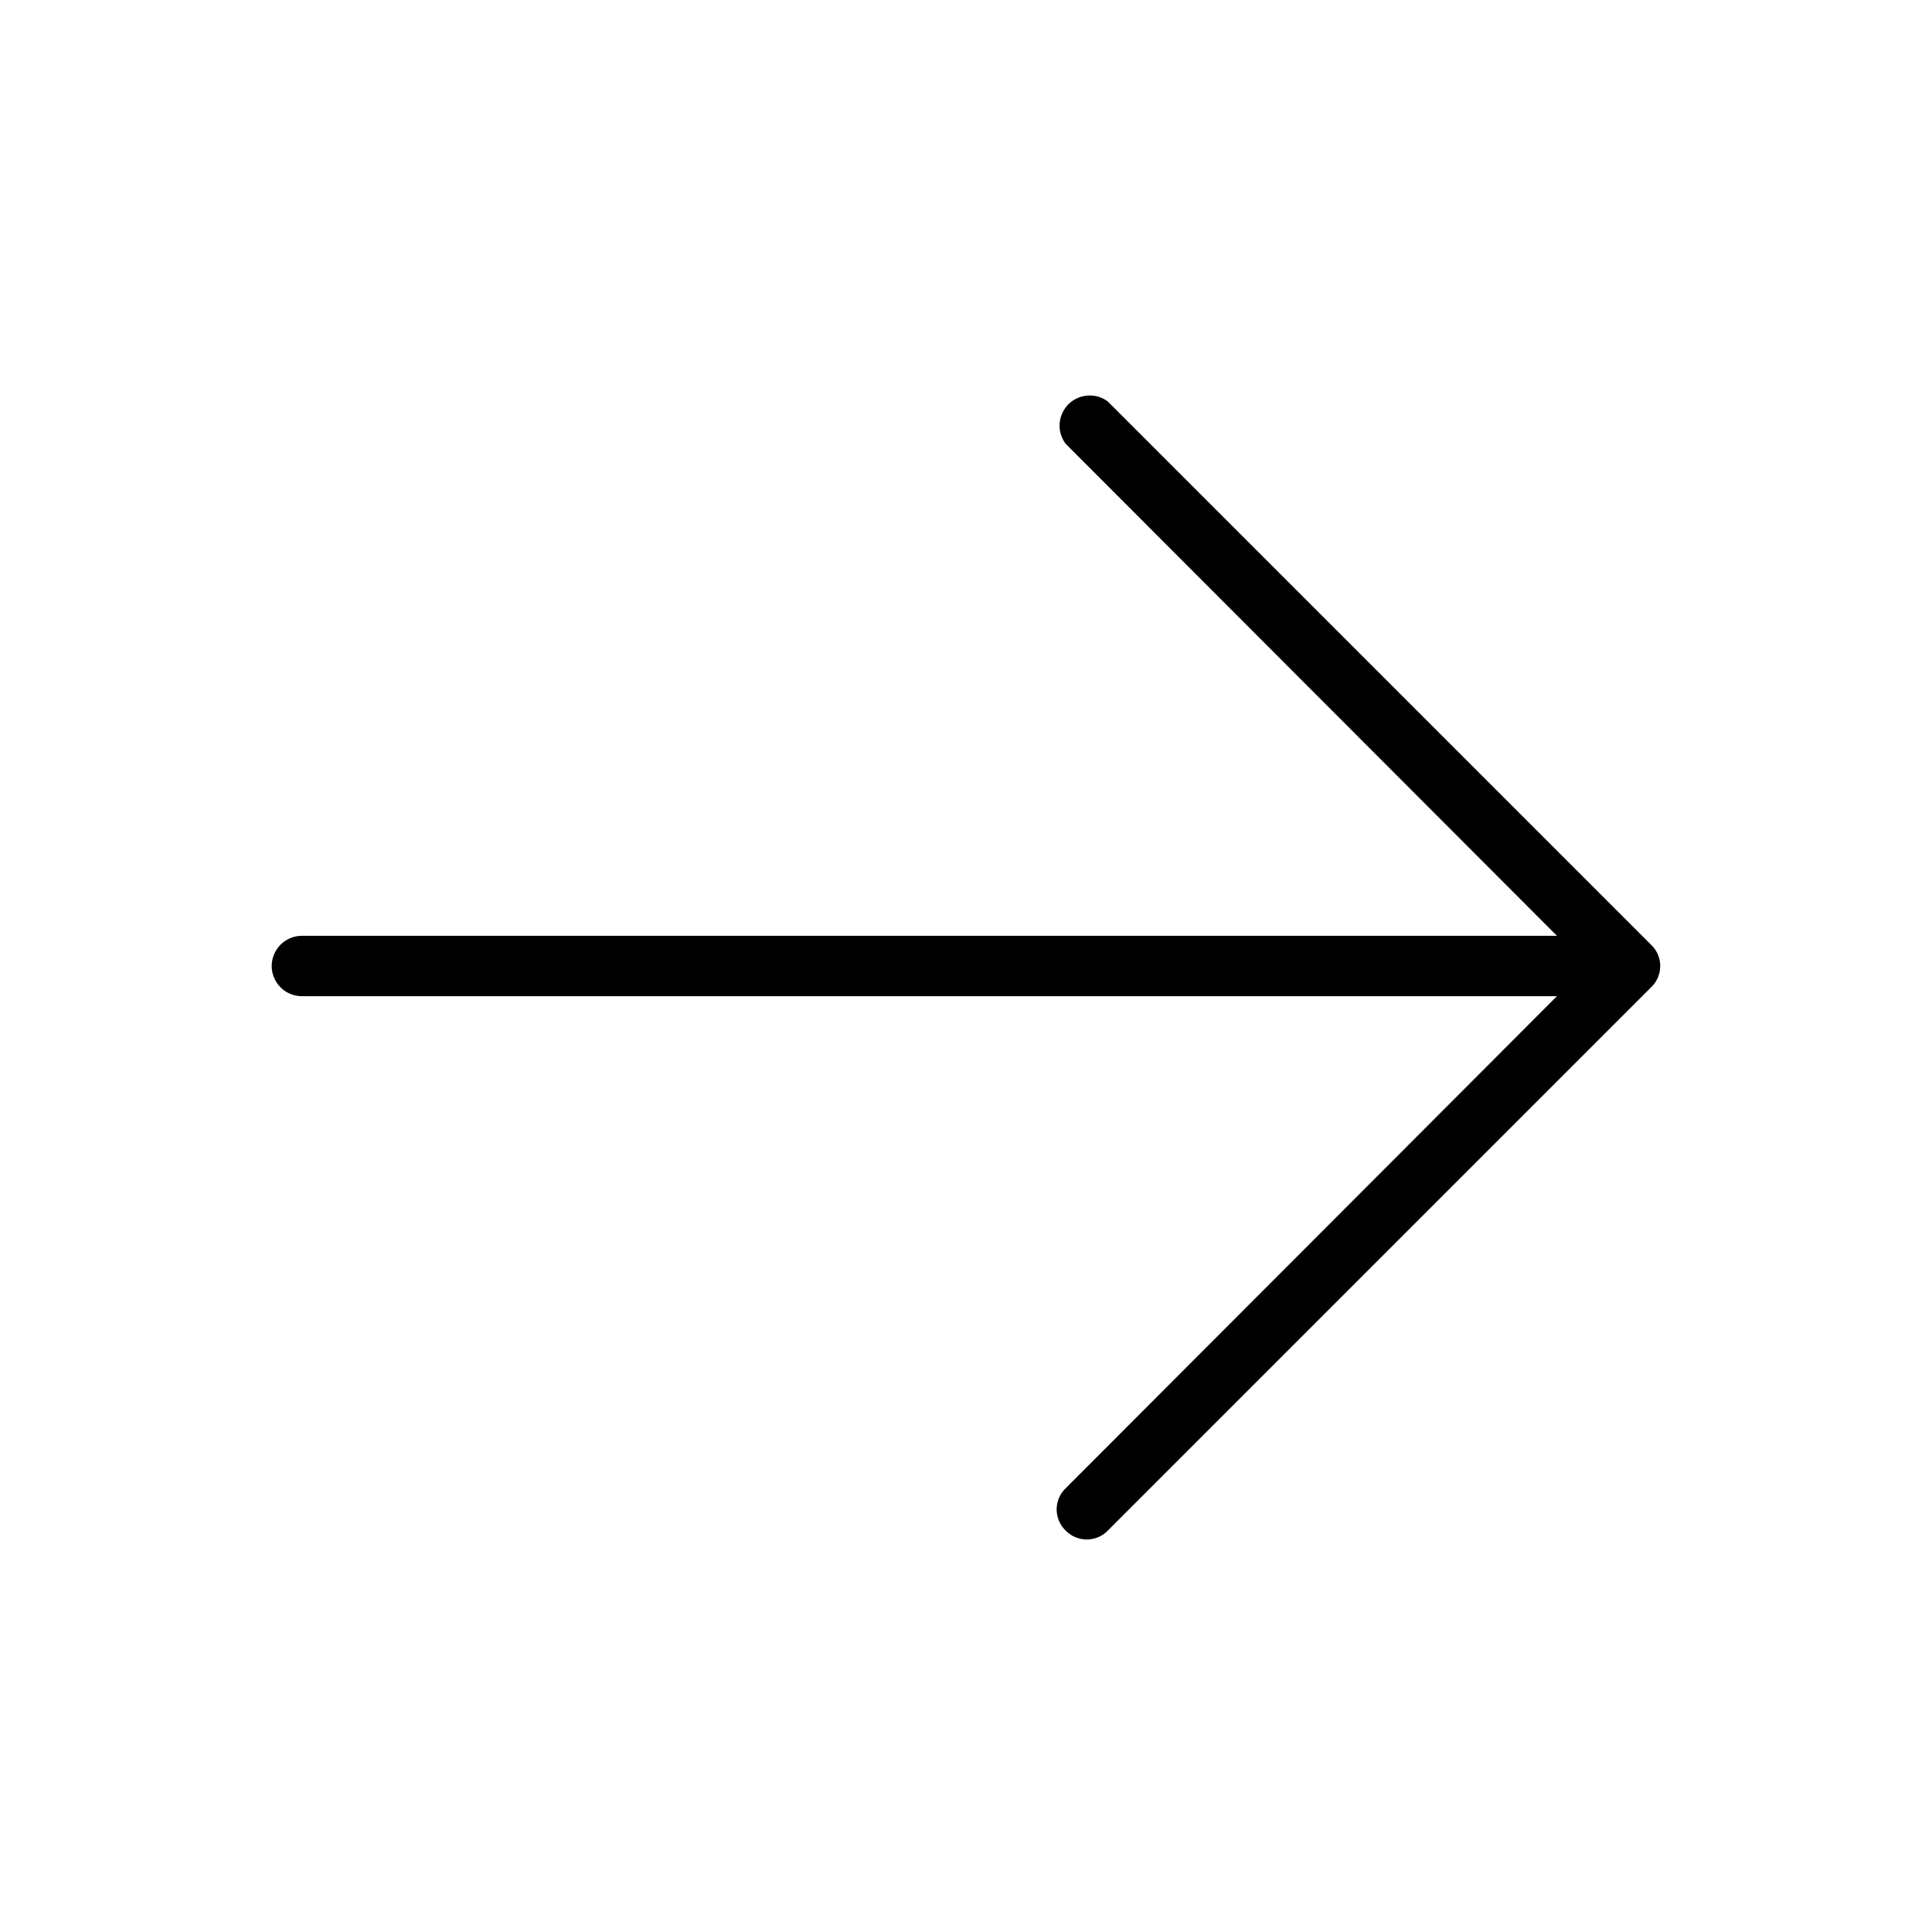
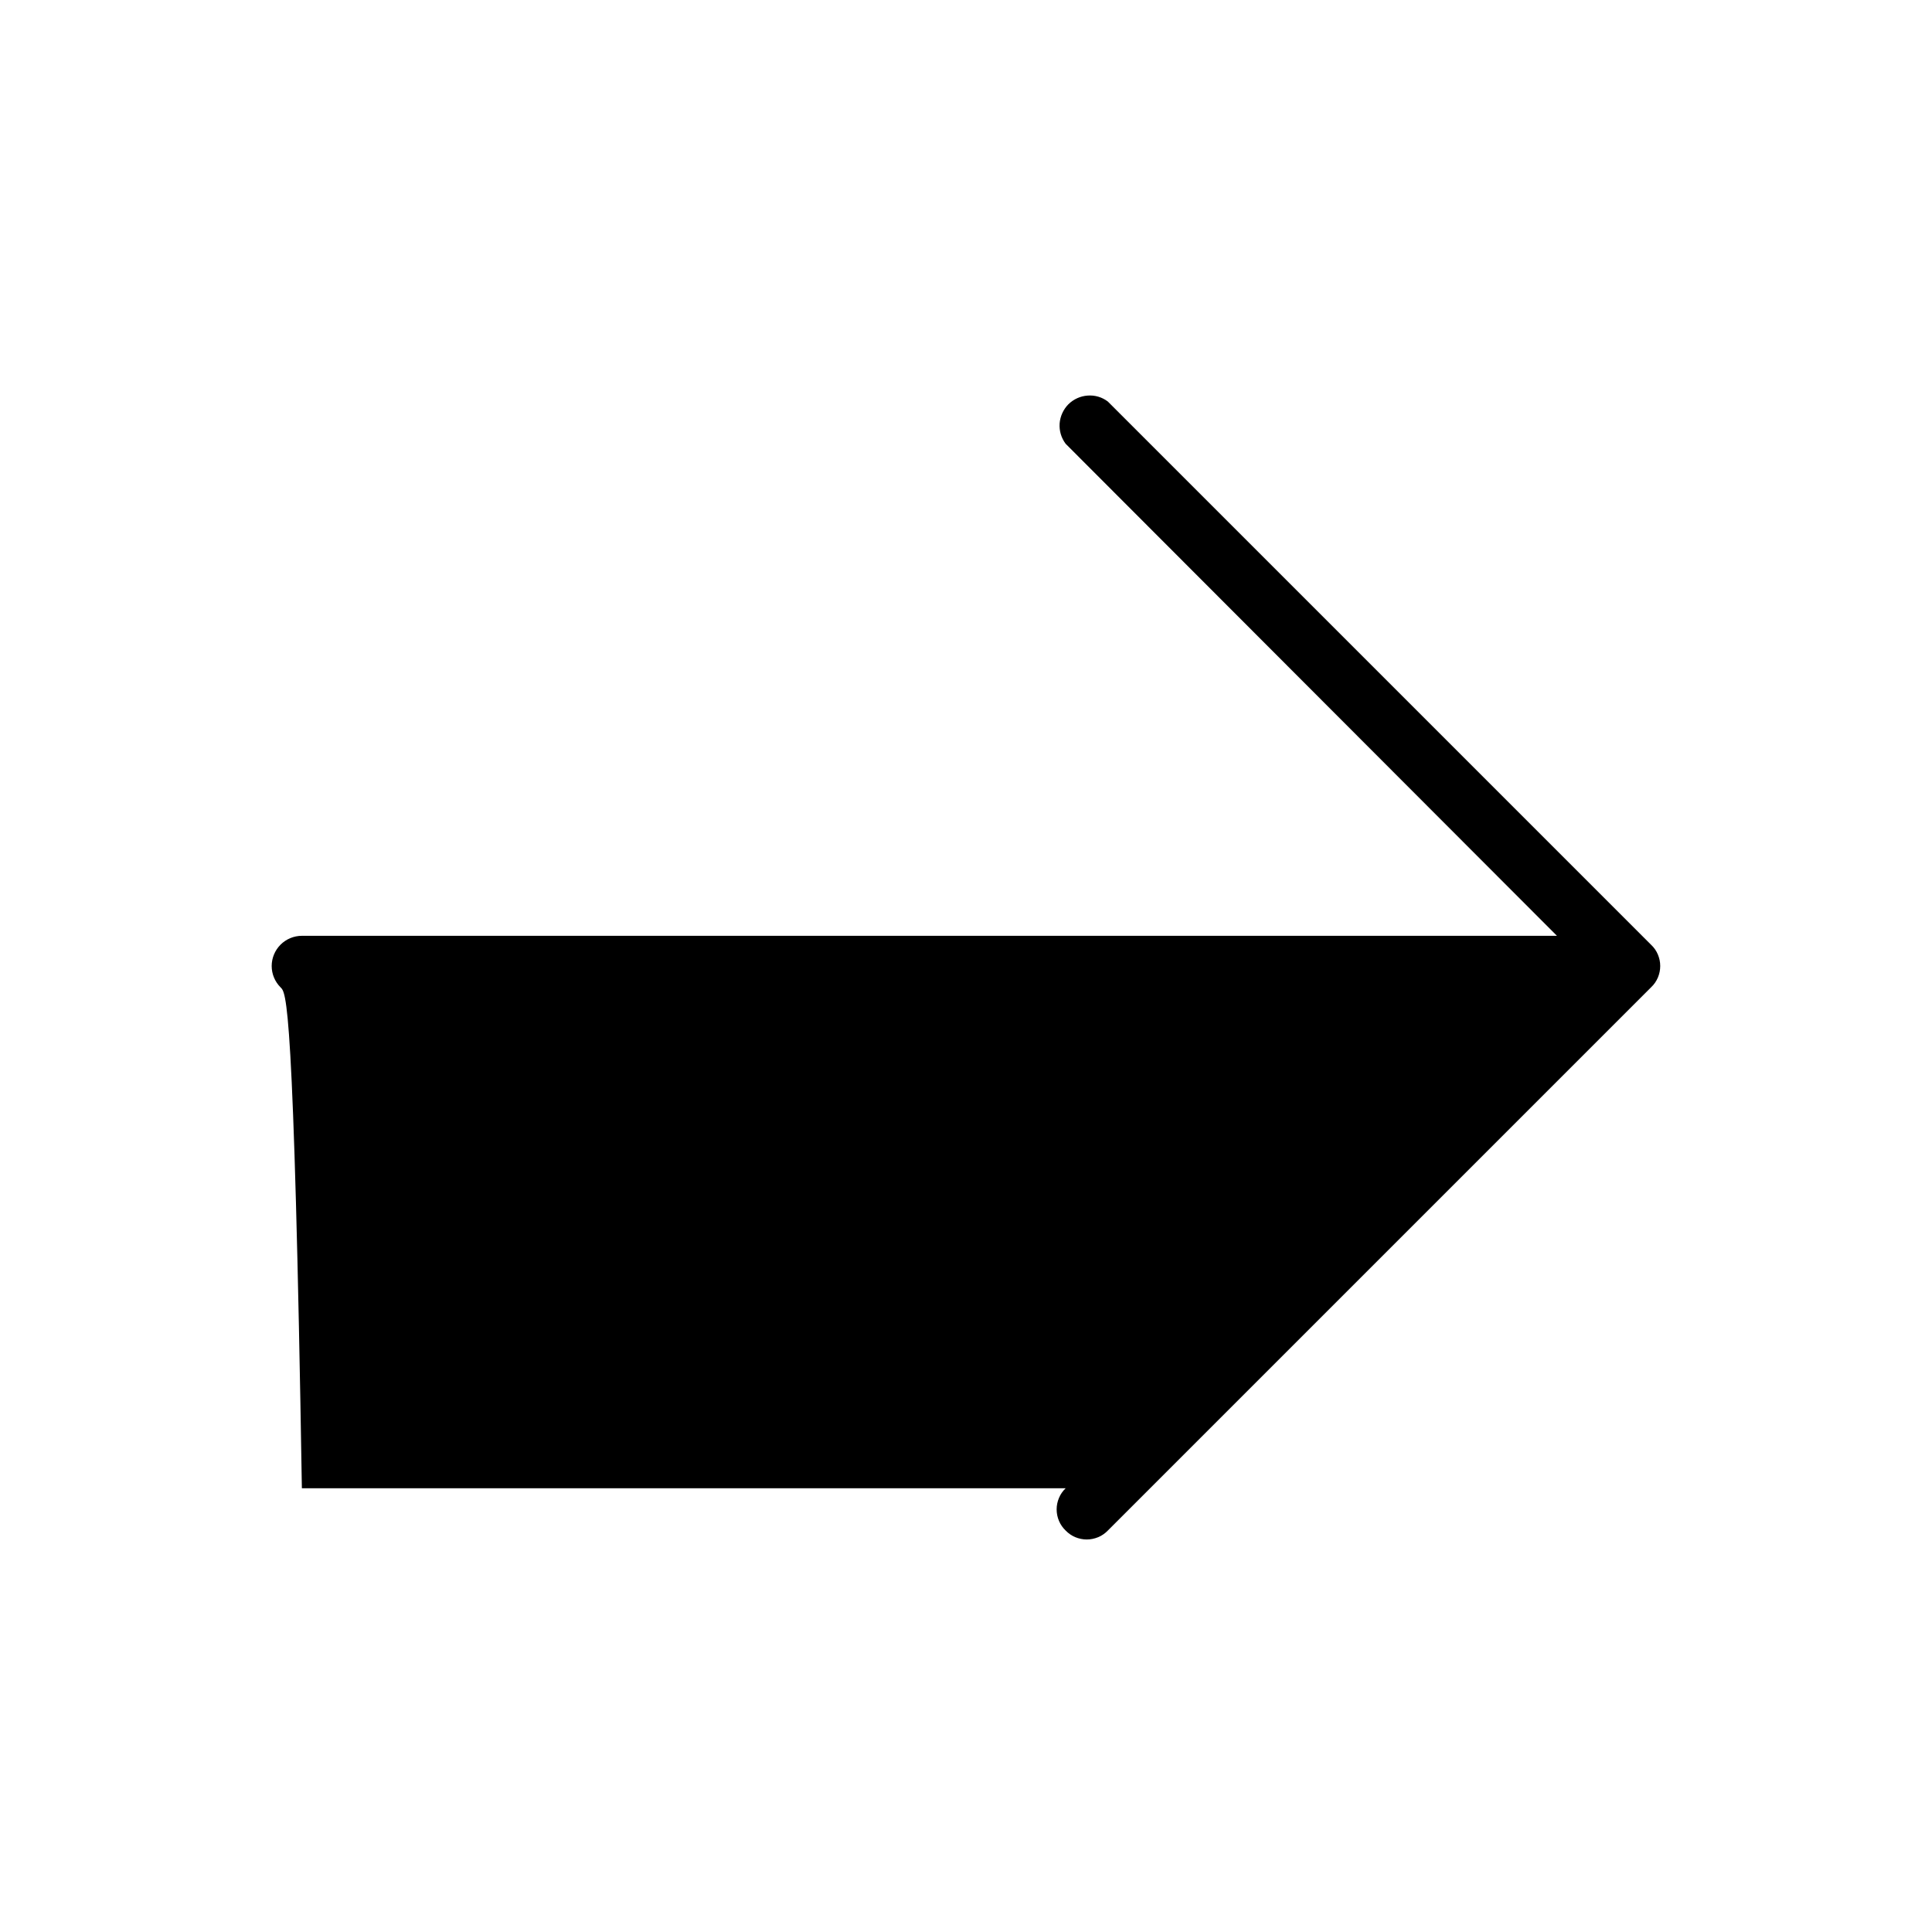
<svg xmlns="http://www.w3.org/2000/svg" width="24" height="24" viewBox="0 0 24 24" fill="none">
-   <path d="M20.512 12.263L13.762 19.013C13.728 19.048 13.688 19.076 13.643 19.095C13.597 19.114 13.549 19.124 13.5 19.124C13.451 19.124 13.403 19.114 13.357 19.095C13.312 19.076 13.272 19.048 13.238 19.013C13.202 18.979 13.174 18.938 13.155 18.893C13.136 18.848 13.126 18.799 13.126 18.75C13.126 18.701 13.136 18.653 13.155 18.608C13.174 18.562 13.202 18.522 13.238 18.488L19.341 12.375H3.75C3.651 12.375 3.555 12.336 3.485 12.265C3.415 12.195 3.375 12.1 3.375 12C3.375 11.901 3.415 11.805 3.485 11.735C3.555 11.665 3.651 11.625 3.75 11.625H19.341L13.238 5.513C13.183 5.44 13.157 5.351 13.163 5.261C13.17 5.171 13.209 5.086 13.272 5.022C13.336 4.959 13.421 4.92 13.511 4.914C13.601 4.907 13.69 4.933 13.762 4.988L20.512 11.738C20.548 11.772 20.576 11.812 20.595 11.858C20.614 11.903 20.624 11.951 20.624 12C20.624 12.049 20.614 12.098 20.595 12.143C20.576 12.188 20.548 12.229 20.512 12.263V12.263Z" fill="black" />
+   <path d="M20.512 12.263L13.762 19.013C13.728 19.048 13.688 19.076 13.643 19.095C13.597 19.114 13.549 19.124 13.5 19.124C13.451 19.124 13.403 19.114 13.357 19.095C13.312 19.076 13.272 19.048 13.238 19.013C13.202 18.979 13.174 18.938 13.155 18.893C13.136 18.848 13.126 18.799 13.126 18.75C13.126 18.701 13.136 18.653 13.155 18.608C13.174 18.562 13.202 18.522 13.238 18.488H3.75C3.651 12.375 3.555 12.336 3.485 12.265C3.415 12.195 3.375 12.1 3.375 12C3.375 11.901 3.415 11.805 3.485 11.735C3.555 11.665 3.651 11.625 3.75 11.625H19.341L13.238 5.513C13.183 5.44 13.157 5.351 13.163 5.261C13.17 5.171 13.209 5.086 13.272 5.022C13.336 4.959 13.421 4.92 13.511 4.914C13.601 4.907 13.69 4.933 13.762 4.988L20.512 11.738C20.548 11.772 20.576 11.812 20.595 11.858C20.614 11.903 20.624 11.951 20.624 12C20.624 12.049 20.614 12.098 20.595 12.143C20.576 12.188 20.548 12.229 20.512 12.263V12.263Z" fill="black" />
</svg>